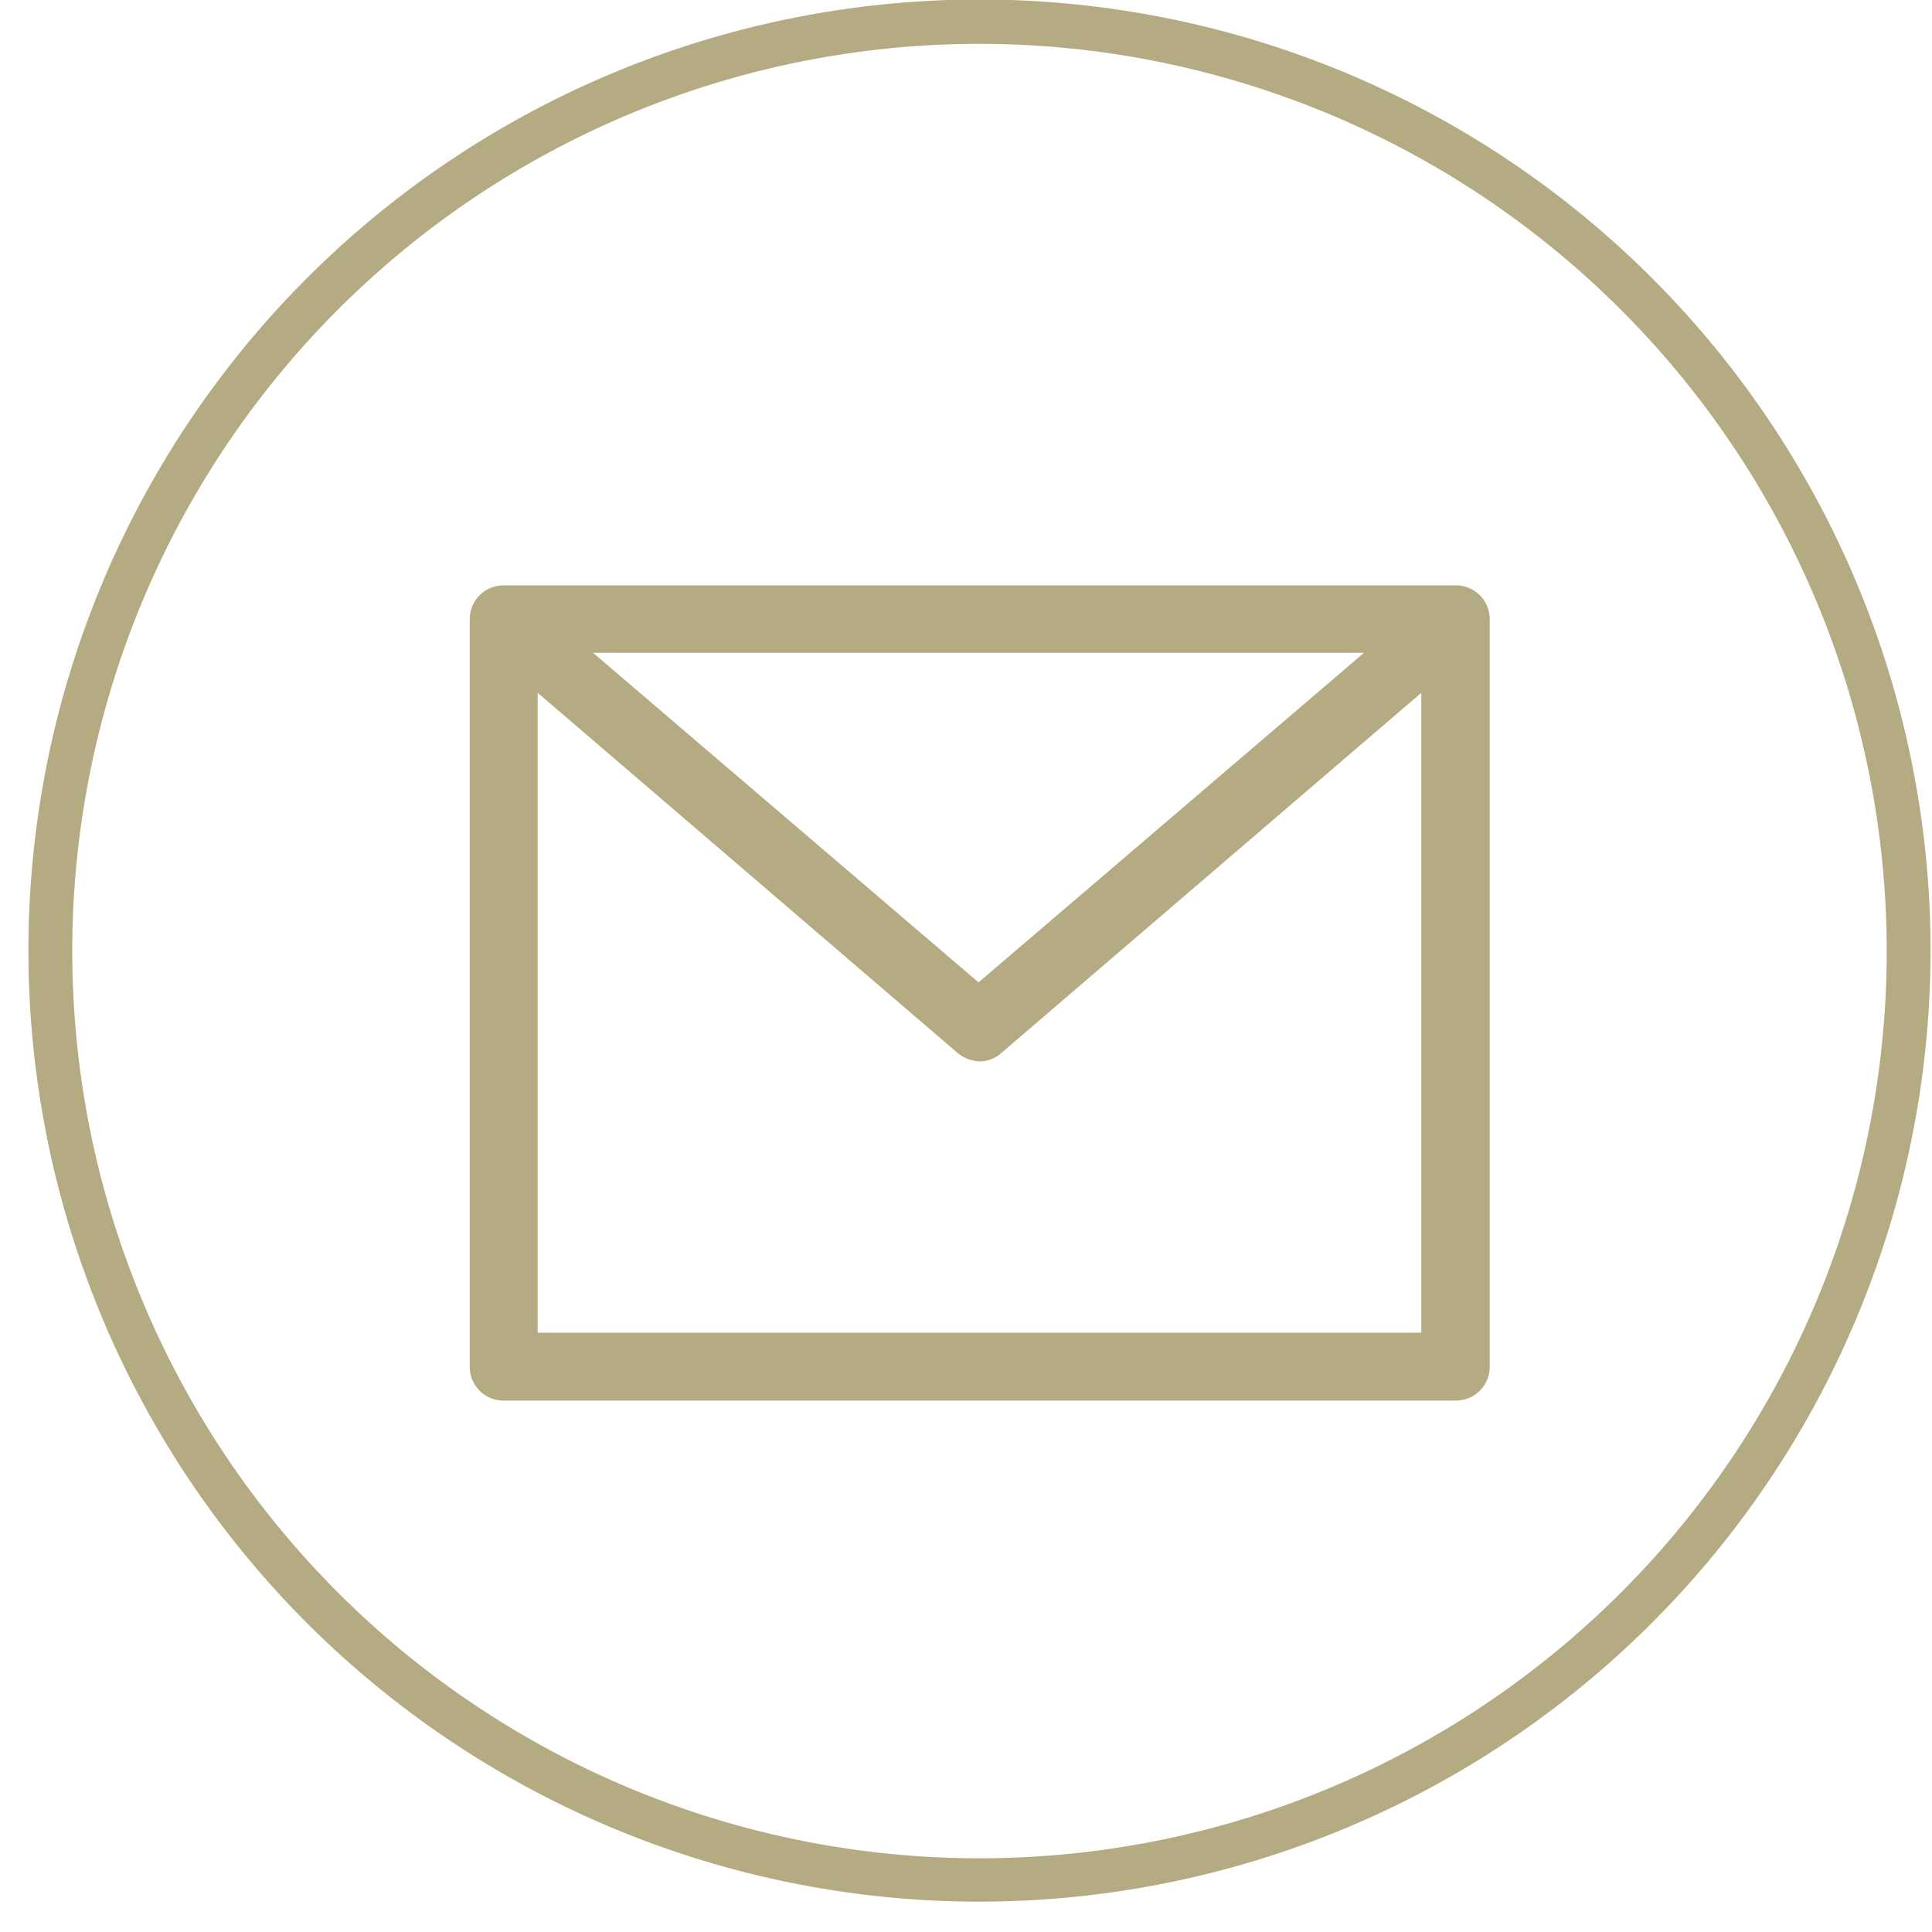
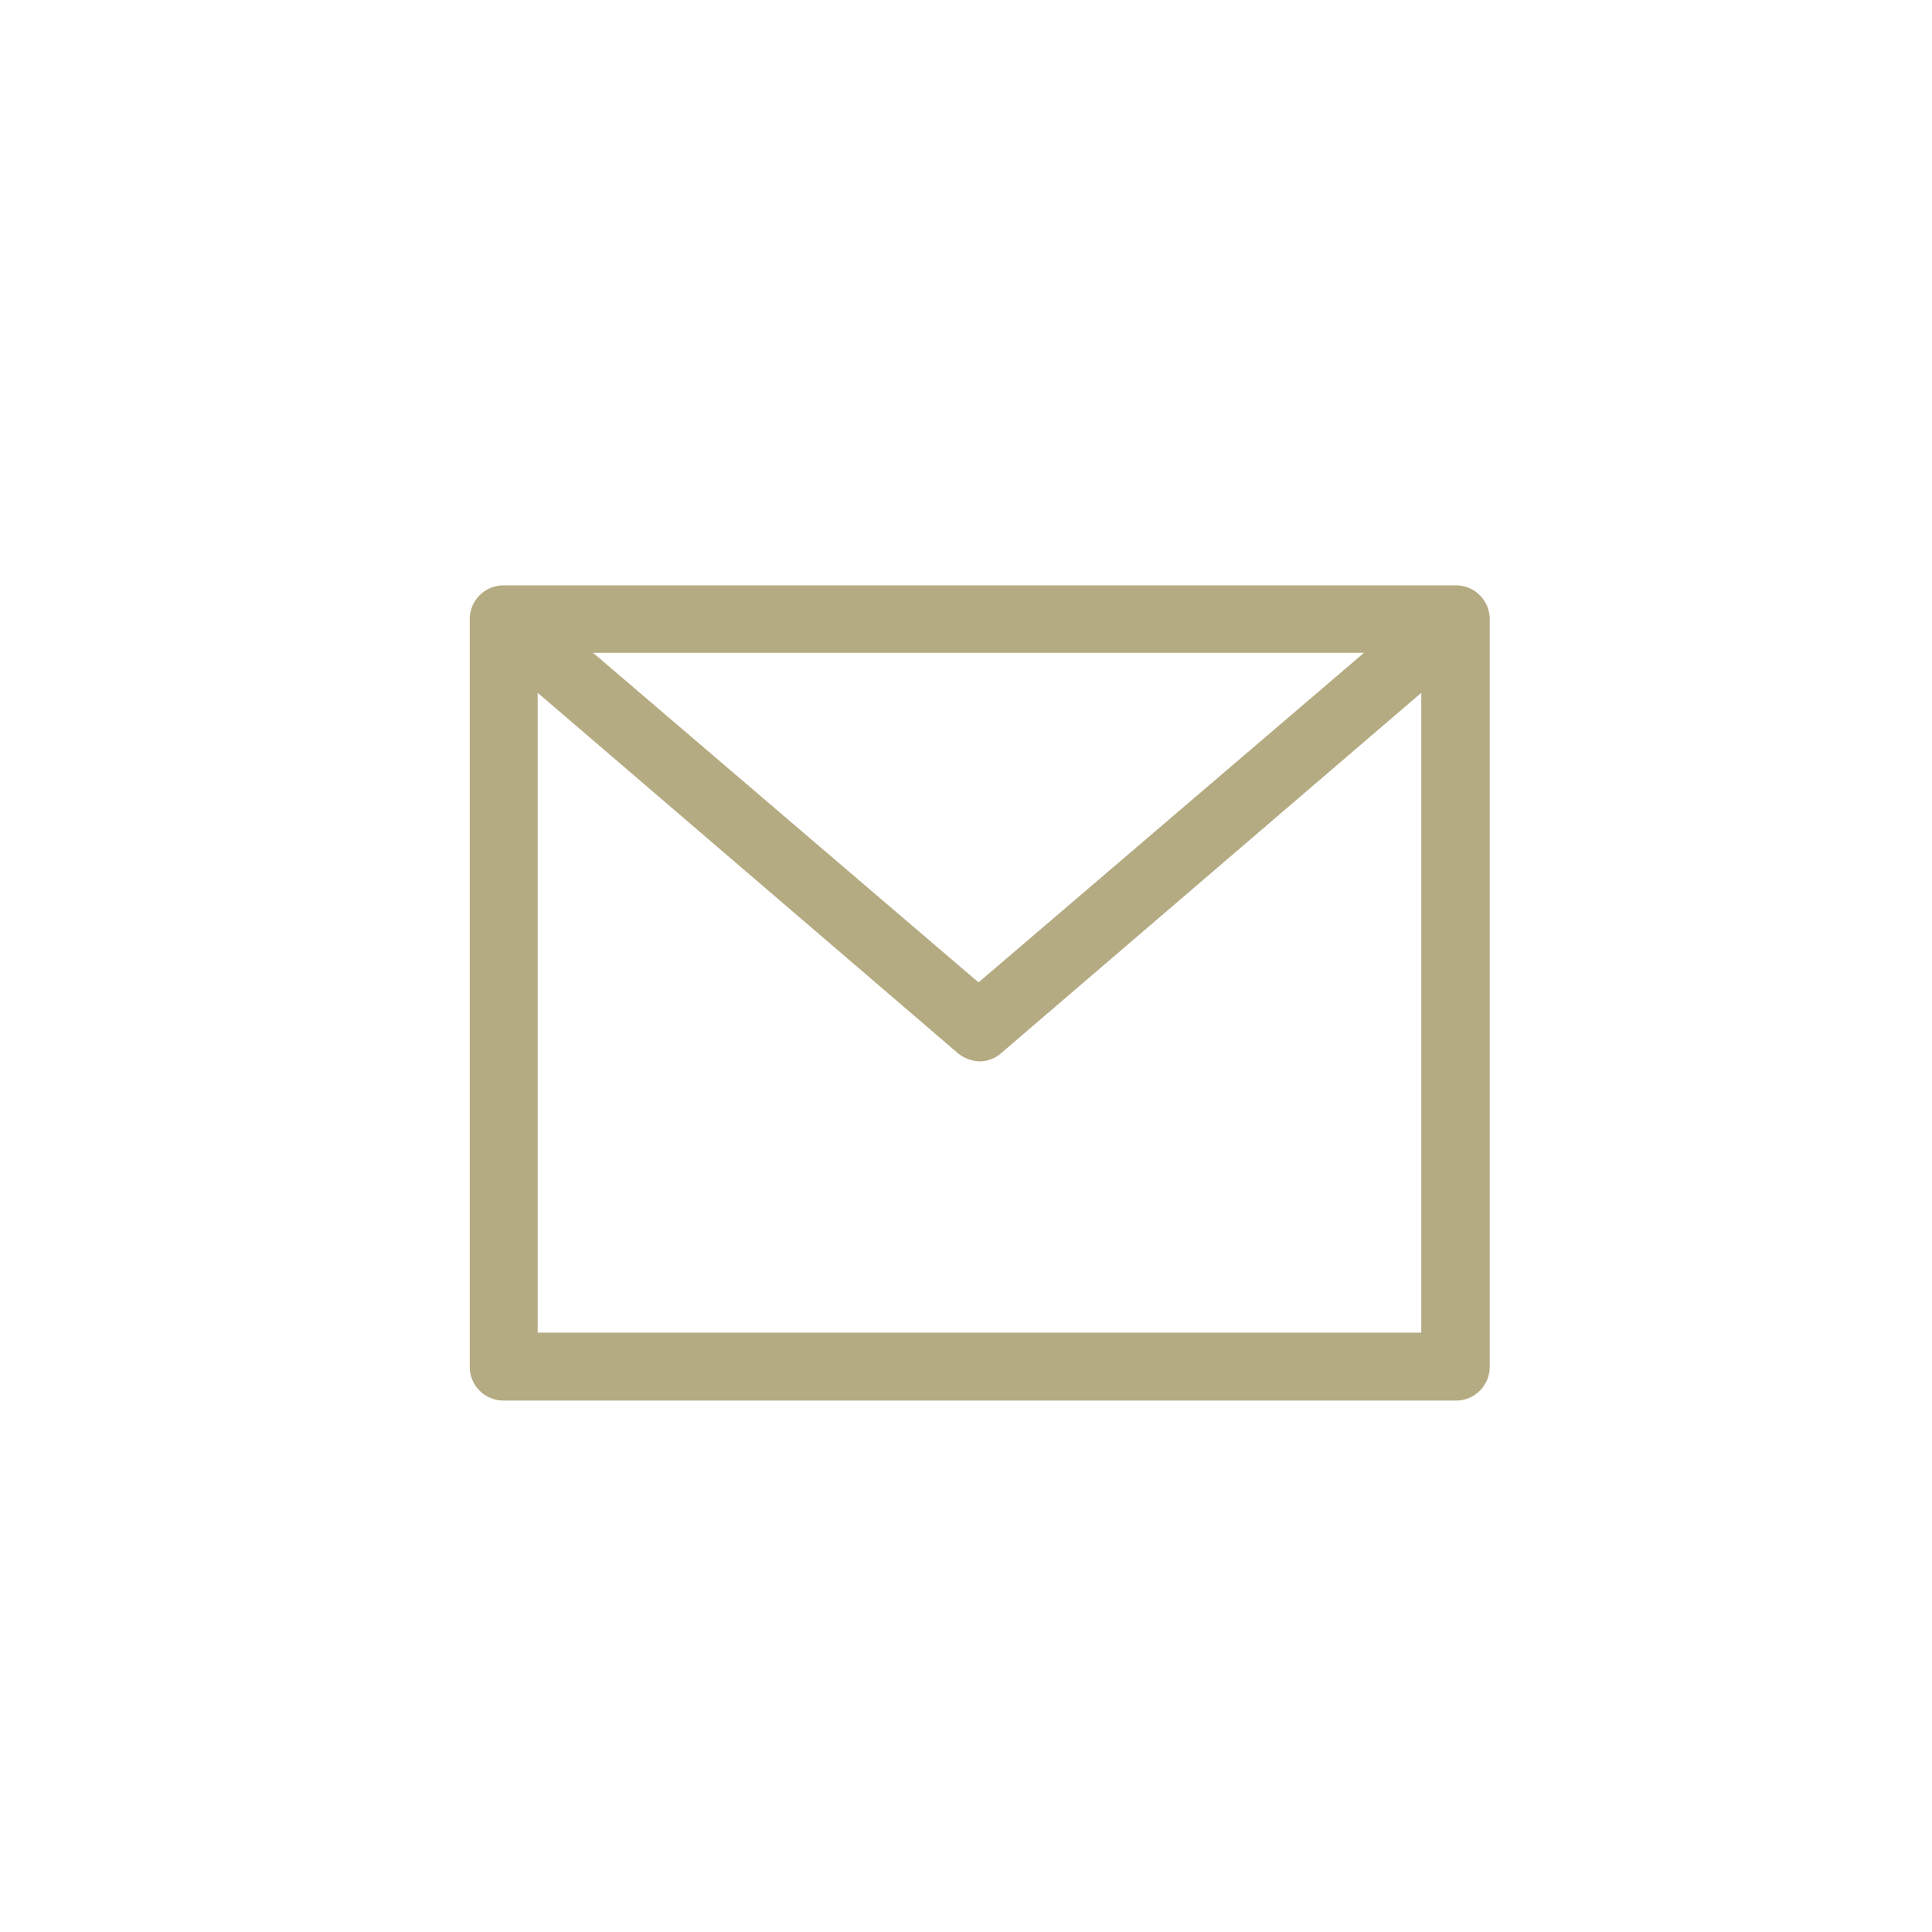
<svg xmlns="http://www.w3.org/2000/svg" height="40.1" preserveAspectRatio="xMidYMid meet" version="1.0" viewBox="-0.6 -0.0 40.1 40.1" width="40.1" zoomAndPan="magnify">
  <g data-name="Capa 2">
    <g data-name="Capa 1" fill="#b5ab82" id="change1_1">
      <path d="M29.61,12.15H9.86a.7.7,0,0,0-.71.69V28.37a.7.7,0,0,0,.71.7H29.61a.7.7,0,0,0,.71-.7V12.84A.7.7,0,0,0,29.61,12.15Zm-1.9,1.4-8,6.84-8-6.84ZM28.9,27.66H10.56V14.38l8.71,7.47a.76.76,0,0,0,.46.18.68.68,0,0,0,.46-.18l8.71-7.47Z" />
-       <path d="M19.73,39.47A19.74,19.74,0,1,1,39.47,19.73,19.75,19.75,0,0,1,19.73,39.47Zm0-38.56A18.83,18.83,0,1,0,38.56,19.73,18.84,18.84,0,0,0,19.73.91Z" />
    </g>
  </g>
</svg>